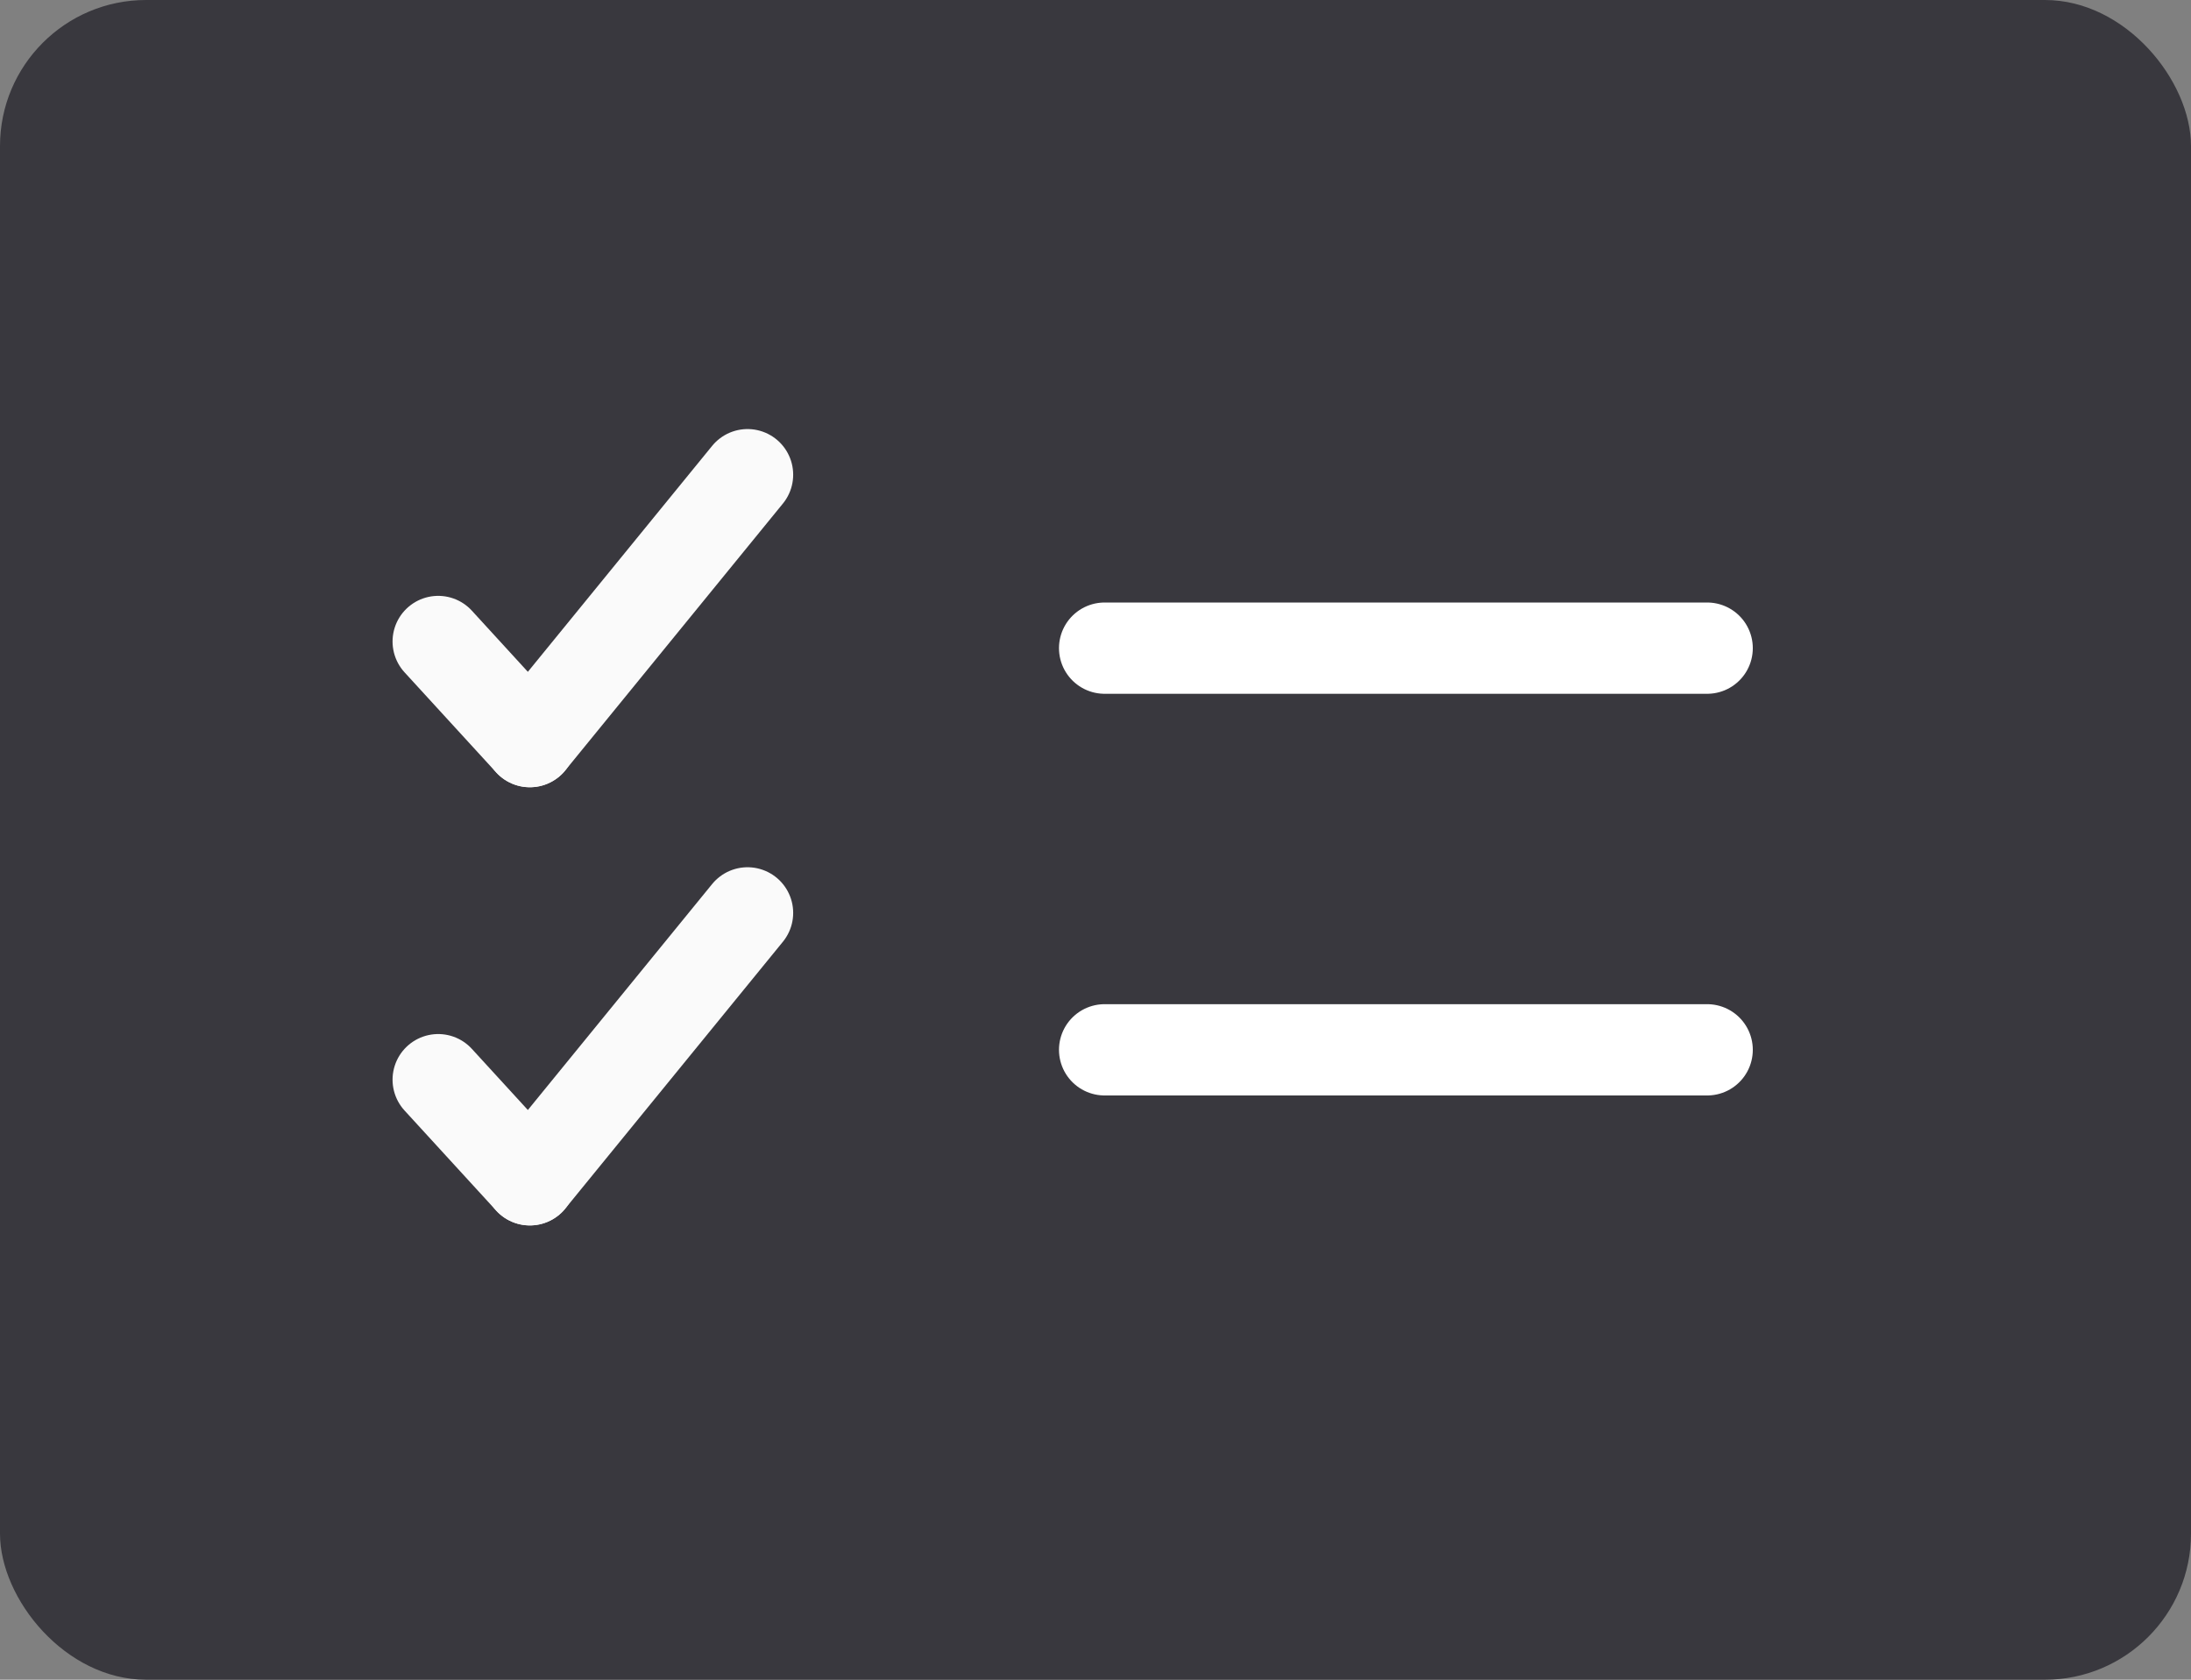
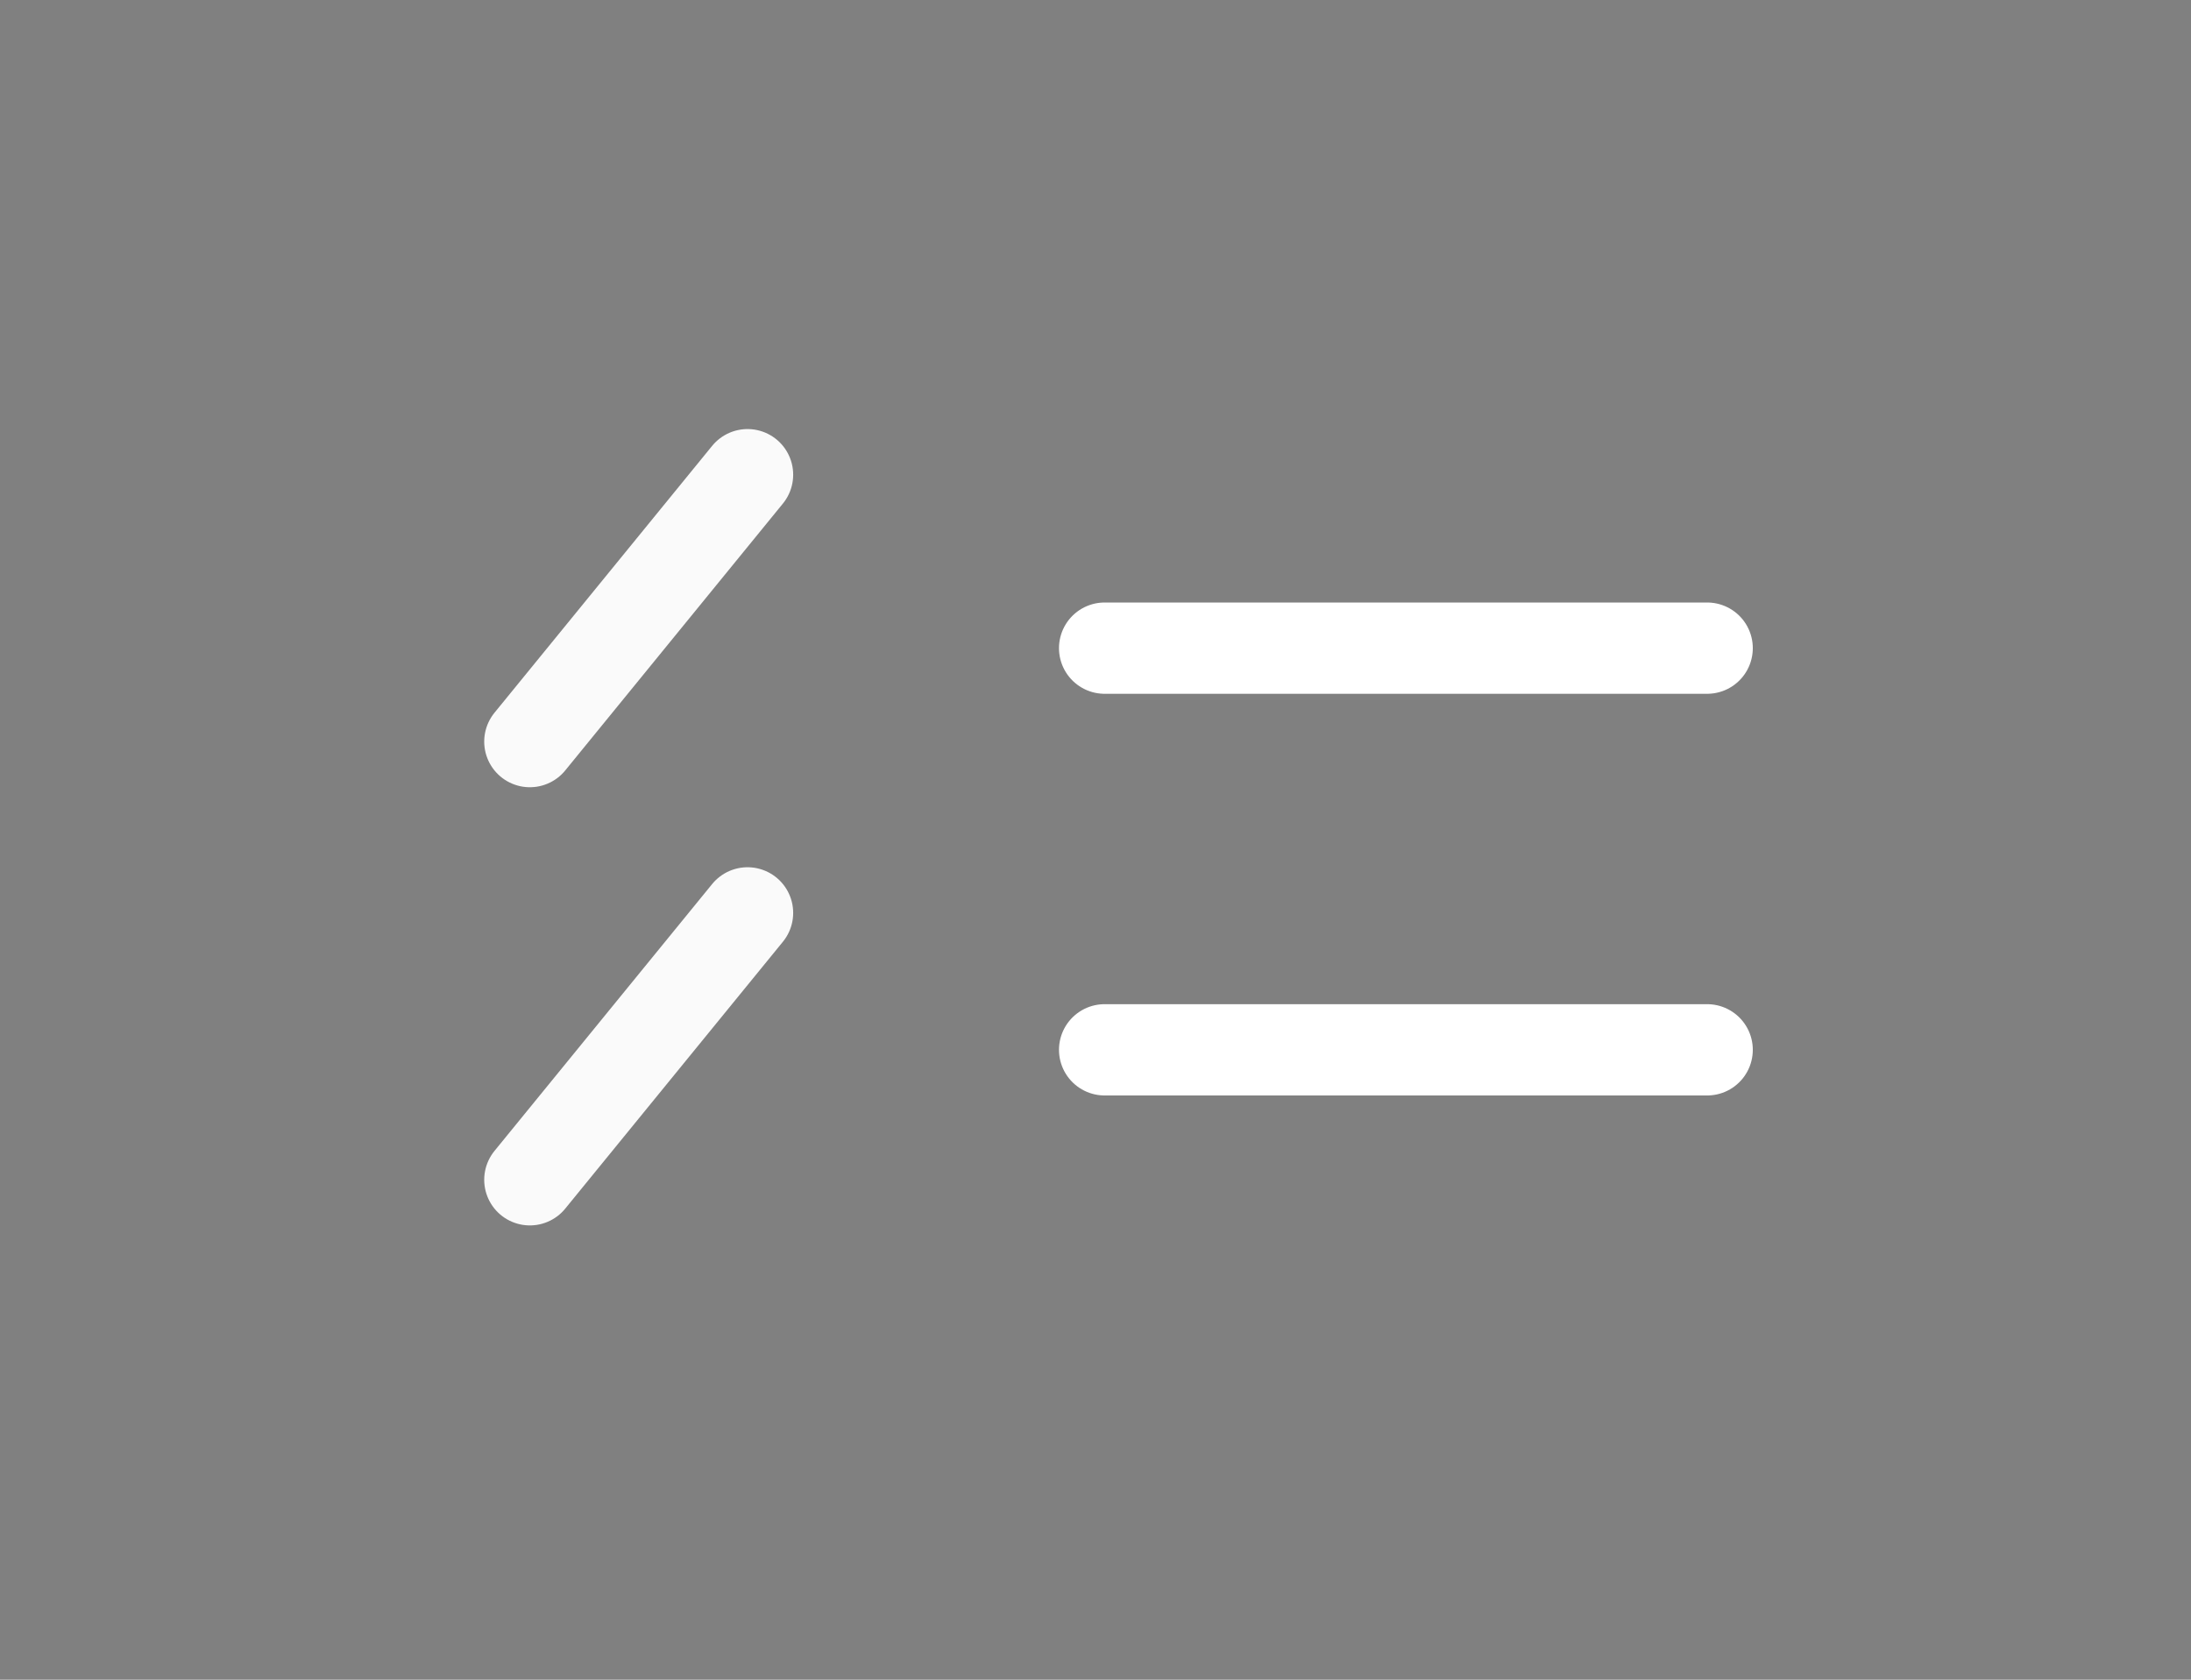
<svg xmlns="http://www.w3.org/2000/svg" width="60" height="46" viewBox="0 0 60 46" fill="none">
  <rect x="0" y="0" width="60" height="46" fill="#808080" stroke="none" />
-   <rect width="60" height="46" rx="4" fill="#39383E" />
  <line x1="30.25" y1="28.75" x2="46.75" y2="28.75" stroke="white" stroke-width="2.5" stroke-linecap="round" />
-   <path d="M12 29.568L14.51 32.309" stroke="#FAFAFA" stroke-width="2.5" stroke-linecap="round" />
  <path d="M20.471 25L14.51 32.309" stroke="#FAFAFA" stroke-width="2.5" stroke-linecap="round" />
  <line x1="30.25" y1="17.75" x2="46.75" y2="17.75" stroke="white" stroke-width="2.5" stroke-linecap="round" />
-   <path d="M12 17.568L14.51 20.309" stroke="#FAFAFA" stroke-width="2.5" stroke-linecap="round" />
  <path d="M20.471 13L14.51 20.309" stroke="#FAFAFA" stroke-width="2.5" stroke-linecap="round" />
</svg>